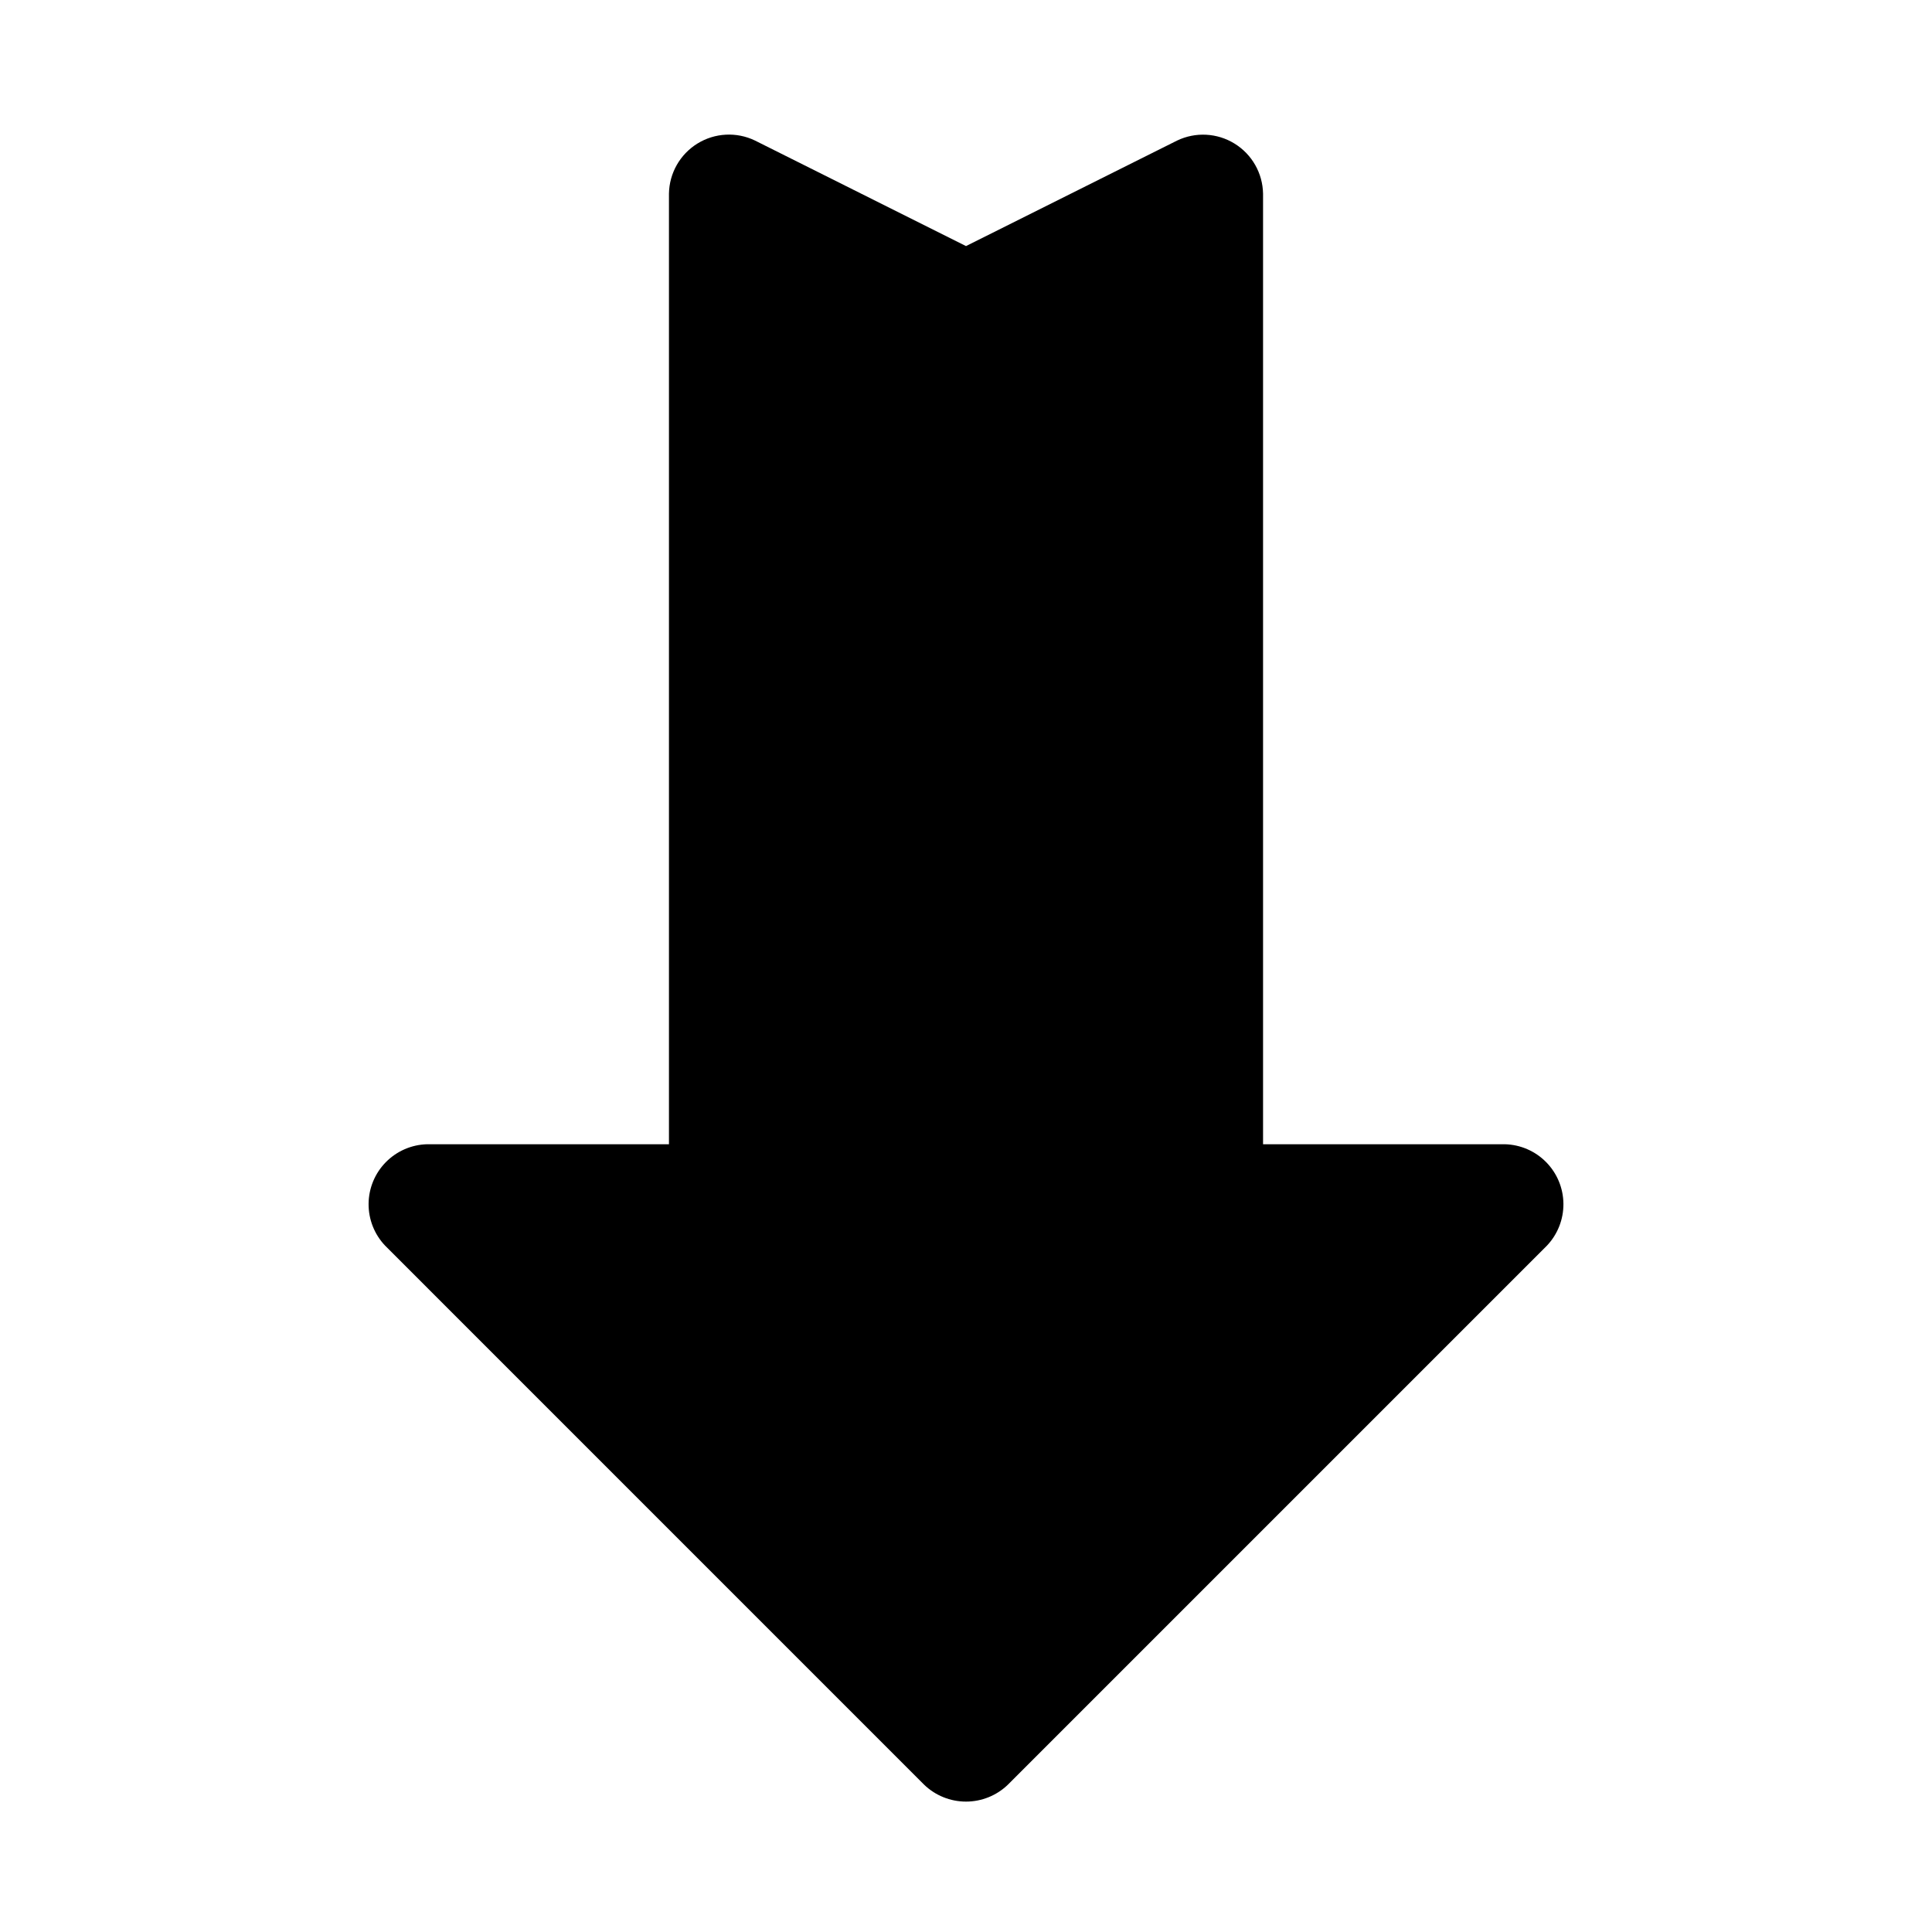
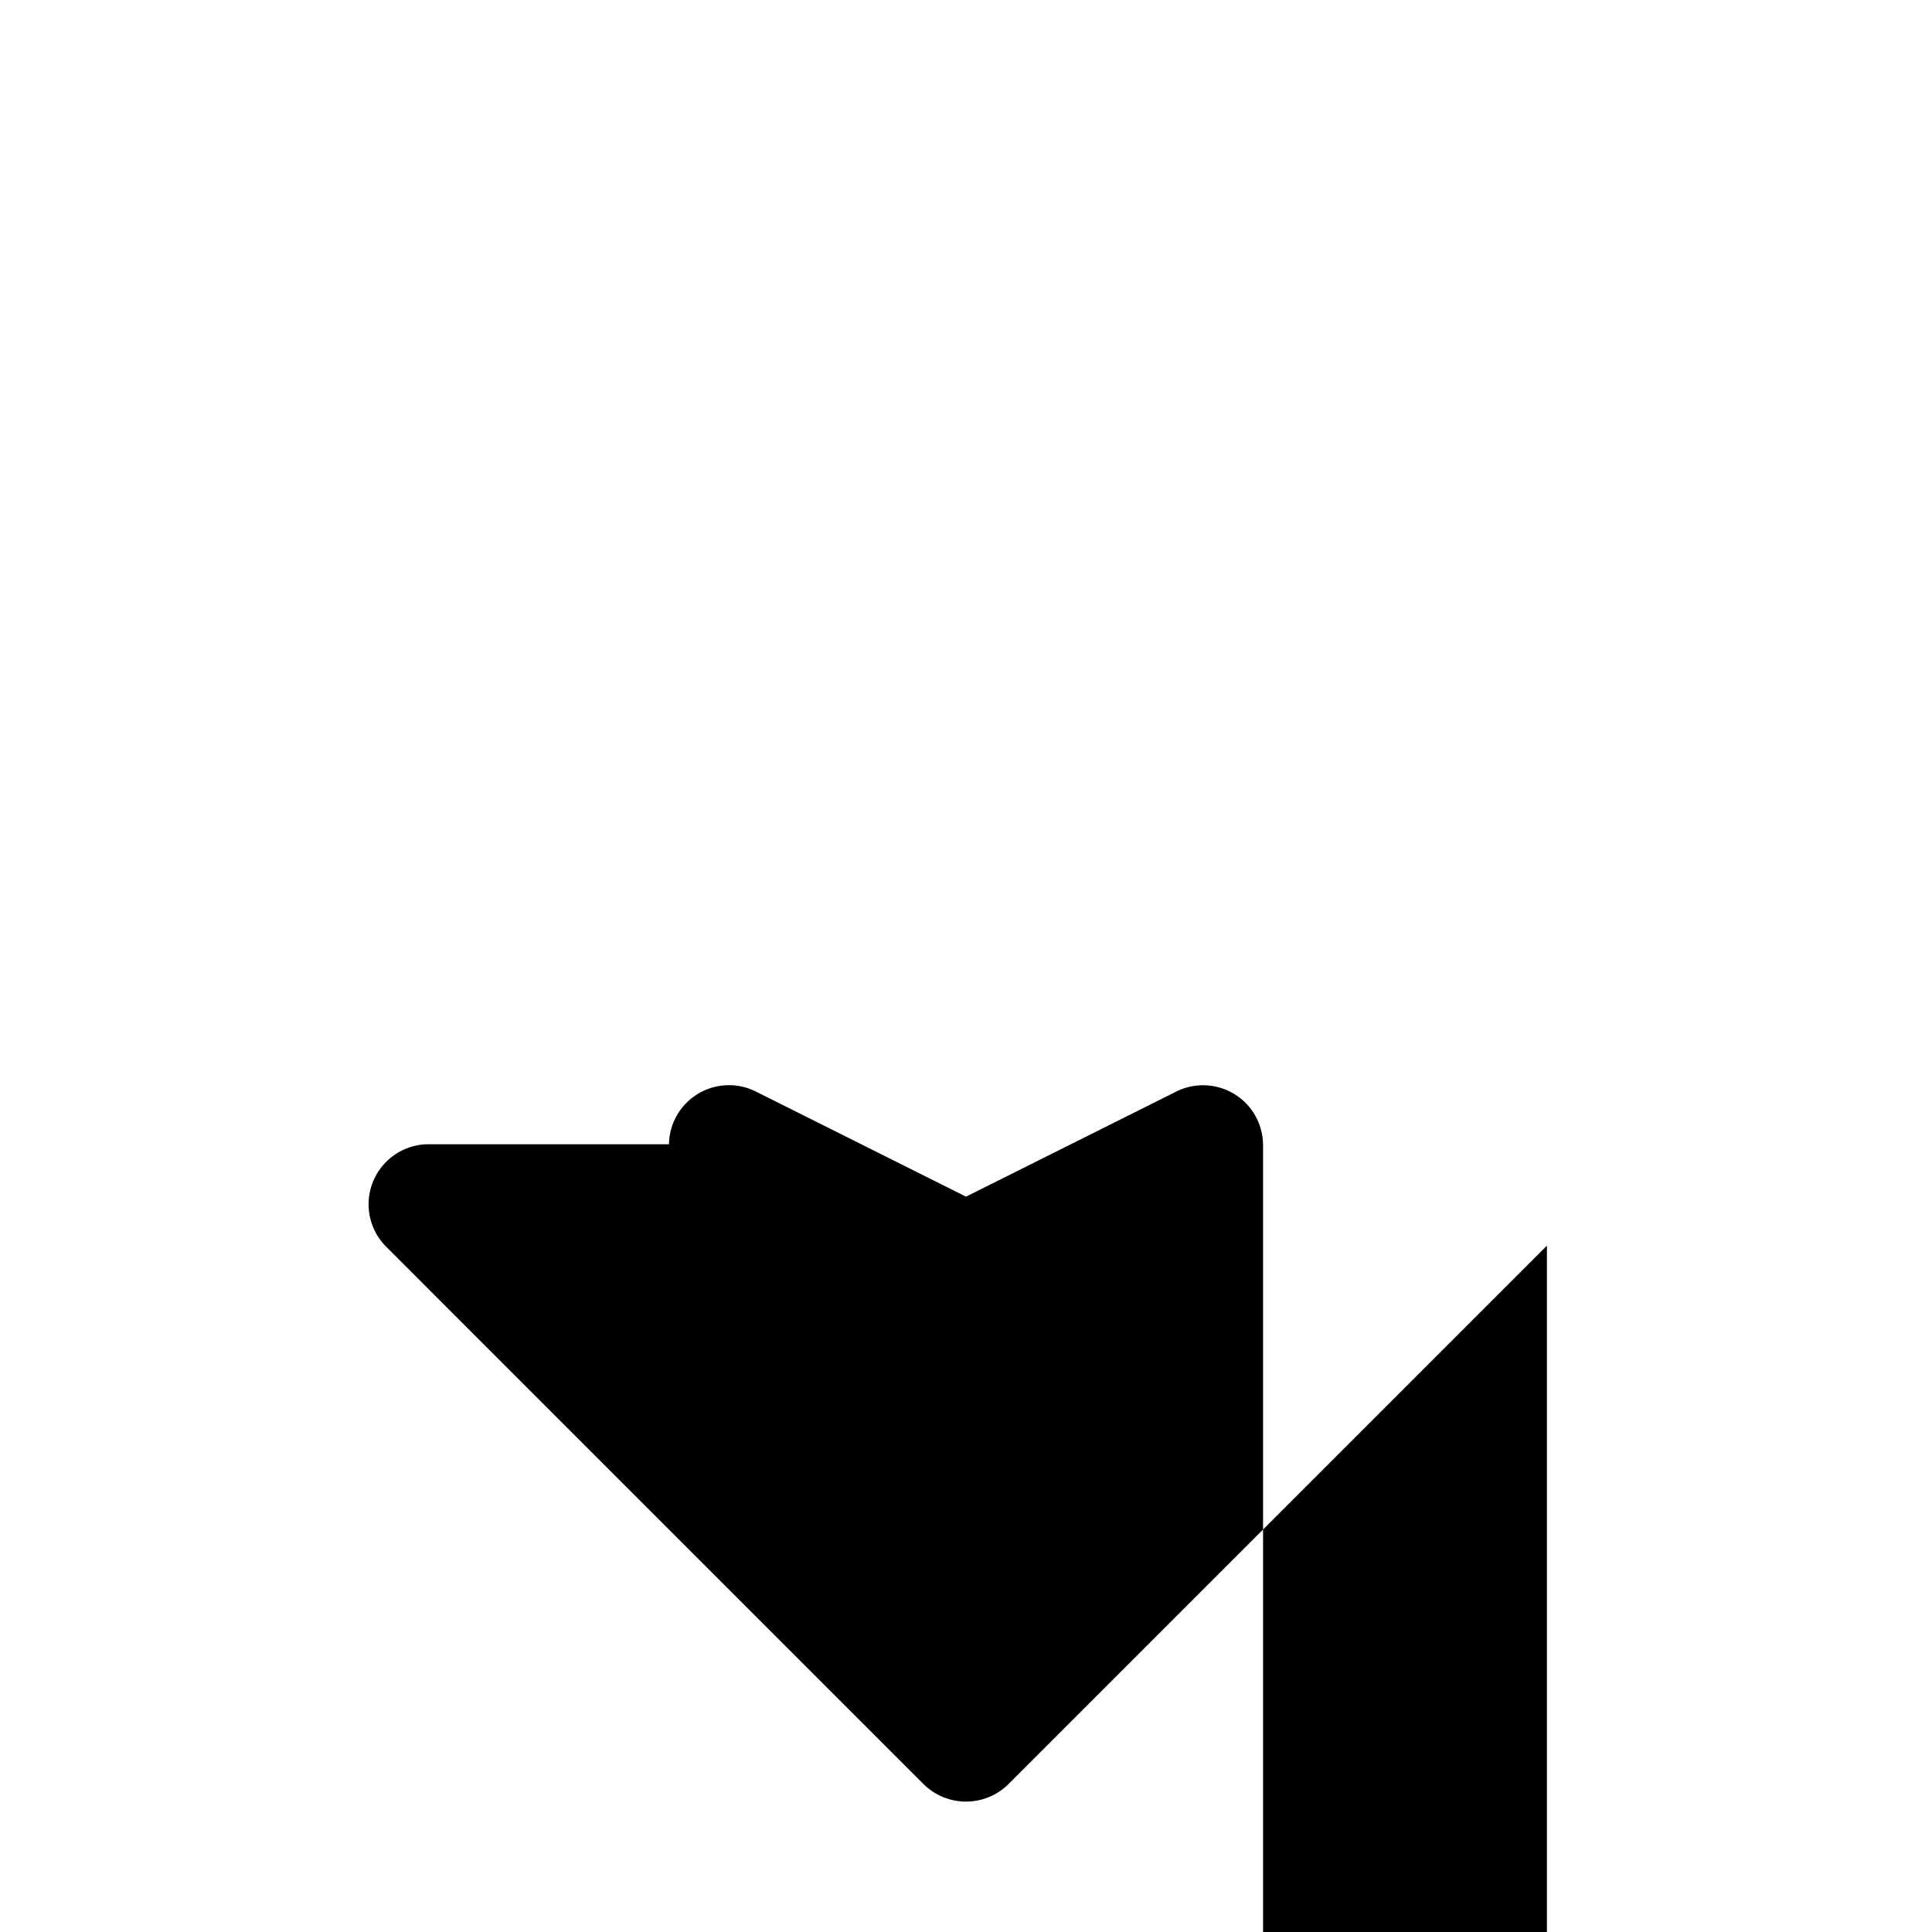
<svg xmlns="http://www.w3.org/2000/svg" fill="#000000" width="800px" height="800px" version="1.1" viewBox="144 144 512 512">
-   <path d="m553.95 474.11-142.82 142.82c-2.981 2.894-6.973 4.512-11.129 4.512s-8.152-1.617-11.133-4.512l-142.81-142.82c-2.844-2.992-4.414-6.973-4.379-11.098 0.035-4.129 1.672-8.078 4.566-11.023 2.894-2.941 6.816-4.648 10.941-4.754h64.094v-251.91c0.086-5.422 2.926-10.426 7.535-13.277 4.613-2.852 10.359-3.16 15.246-0.812l55.941 27.977 55.938-27.961c4.887-2.344 10.629-2.039 15.238 0.809 4.613 2.848 7.453 7.848 7.543 13.266v251.91h64.094c4.125 0.105 8.051 1.812 10.941 4.754 2.894 2.945 4.531 6.894 4.566 11.023 0.035 4.125-1.535 8.105-4.375 11.098z" />
+   <path d="m553.95 474.11-142.82 142.82c-2.981 2.894-6.973 4.512-11.129 4.512s-8.152-1.617-11.133-4.512l-142.81-142.82c-2.844-2.992-4.414-6.973-4.379-11.098 0.035-4.129 1.672-8.078 4.566-11.023 2.894-2.941 6.816-4.648 10.941-4.754h64.094c0.086-5.422 2.926-10.426 7.535-13.277 4.613-2.852 10.359-3.16 15.246-0.812l55.941 27.977 55.938-27.961c4.887-2.344 10.629-2.039 15.238 0.809 4.613 2.848 7.453 7.848 7.543 13.266v251.91h64.094c4.125 0.105 8.051 1.812 10.941 4.754 2.894 2.945 4.531 6.894 4.566 11.023 0.035 4.125-1.535 8.105-4.375 11.098z" />
</svg>